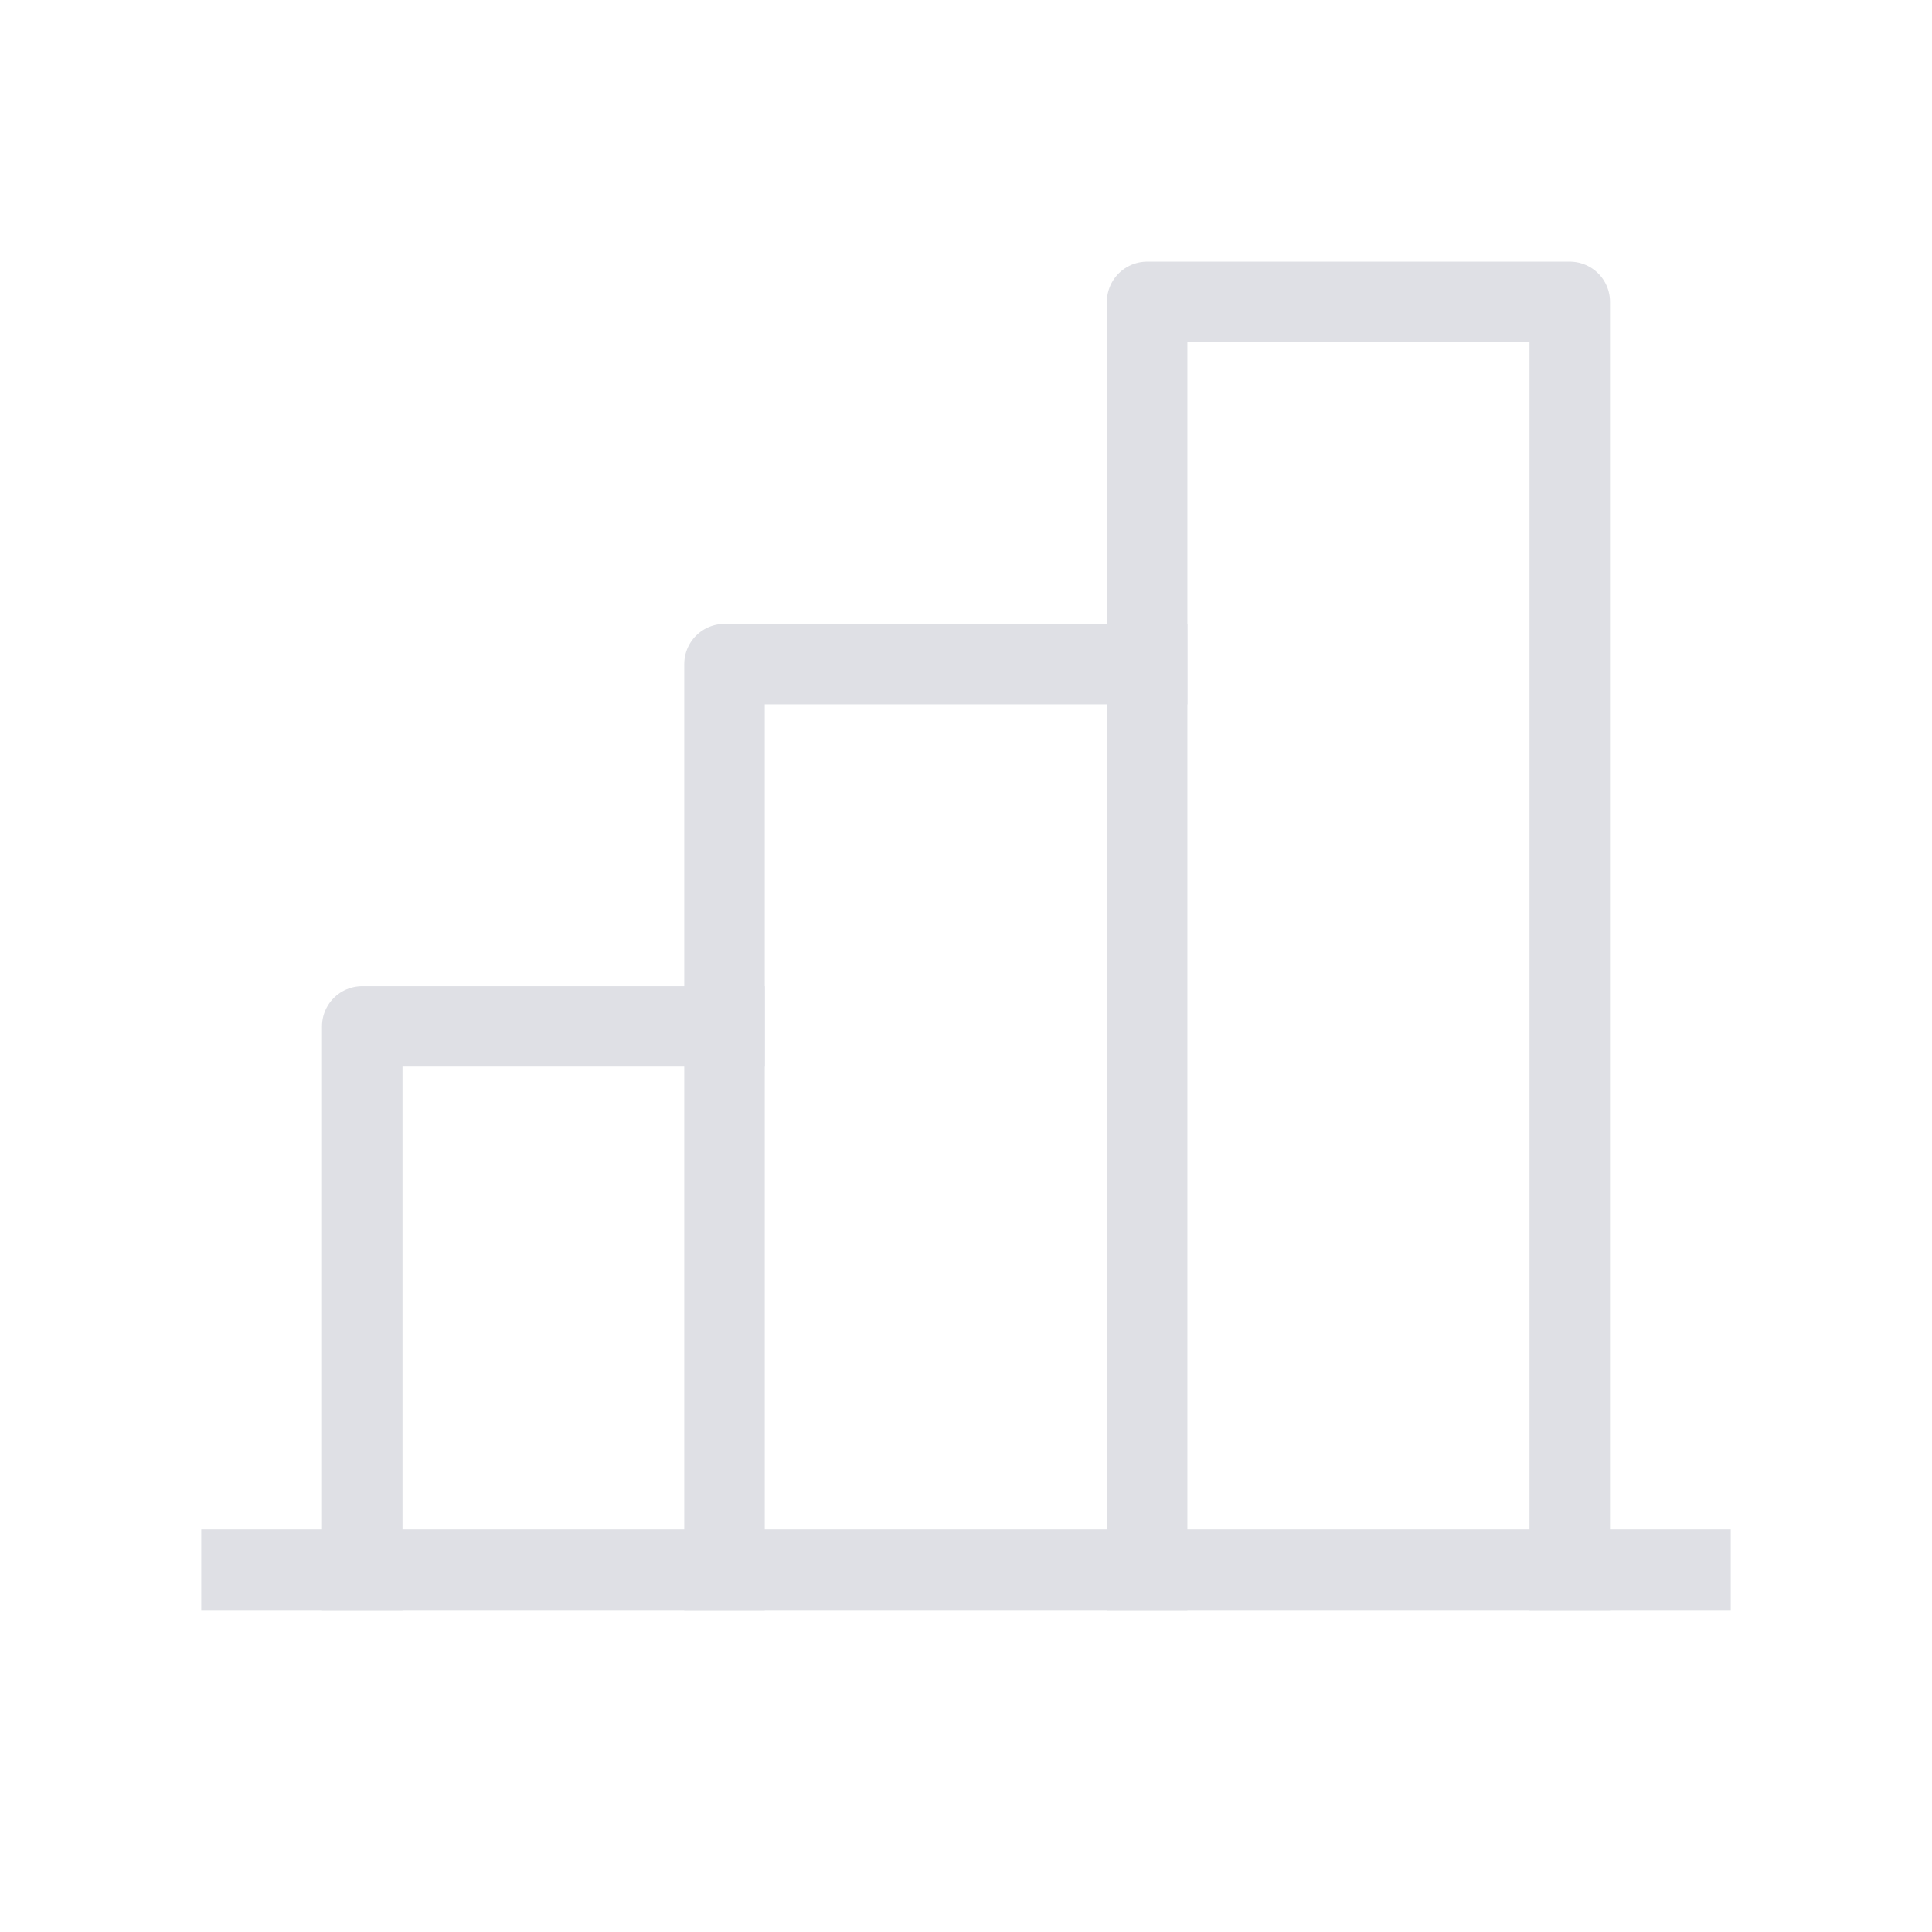
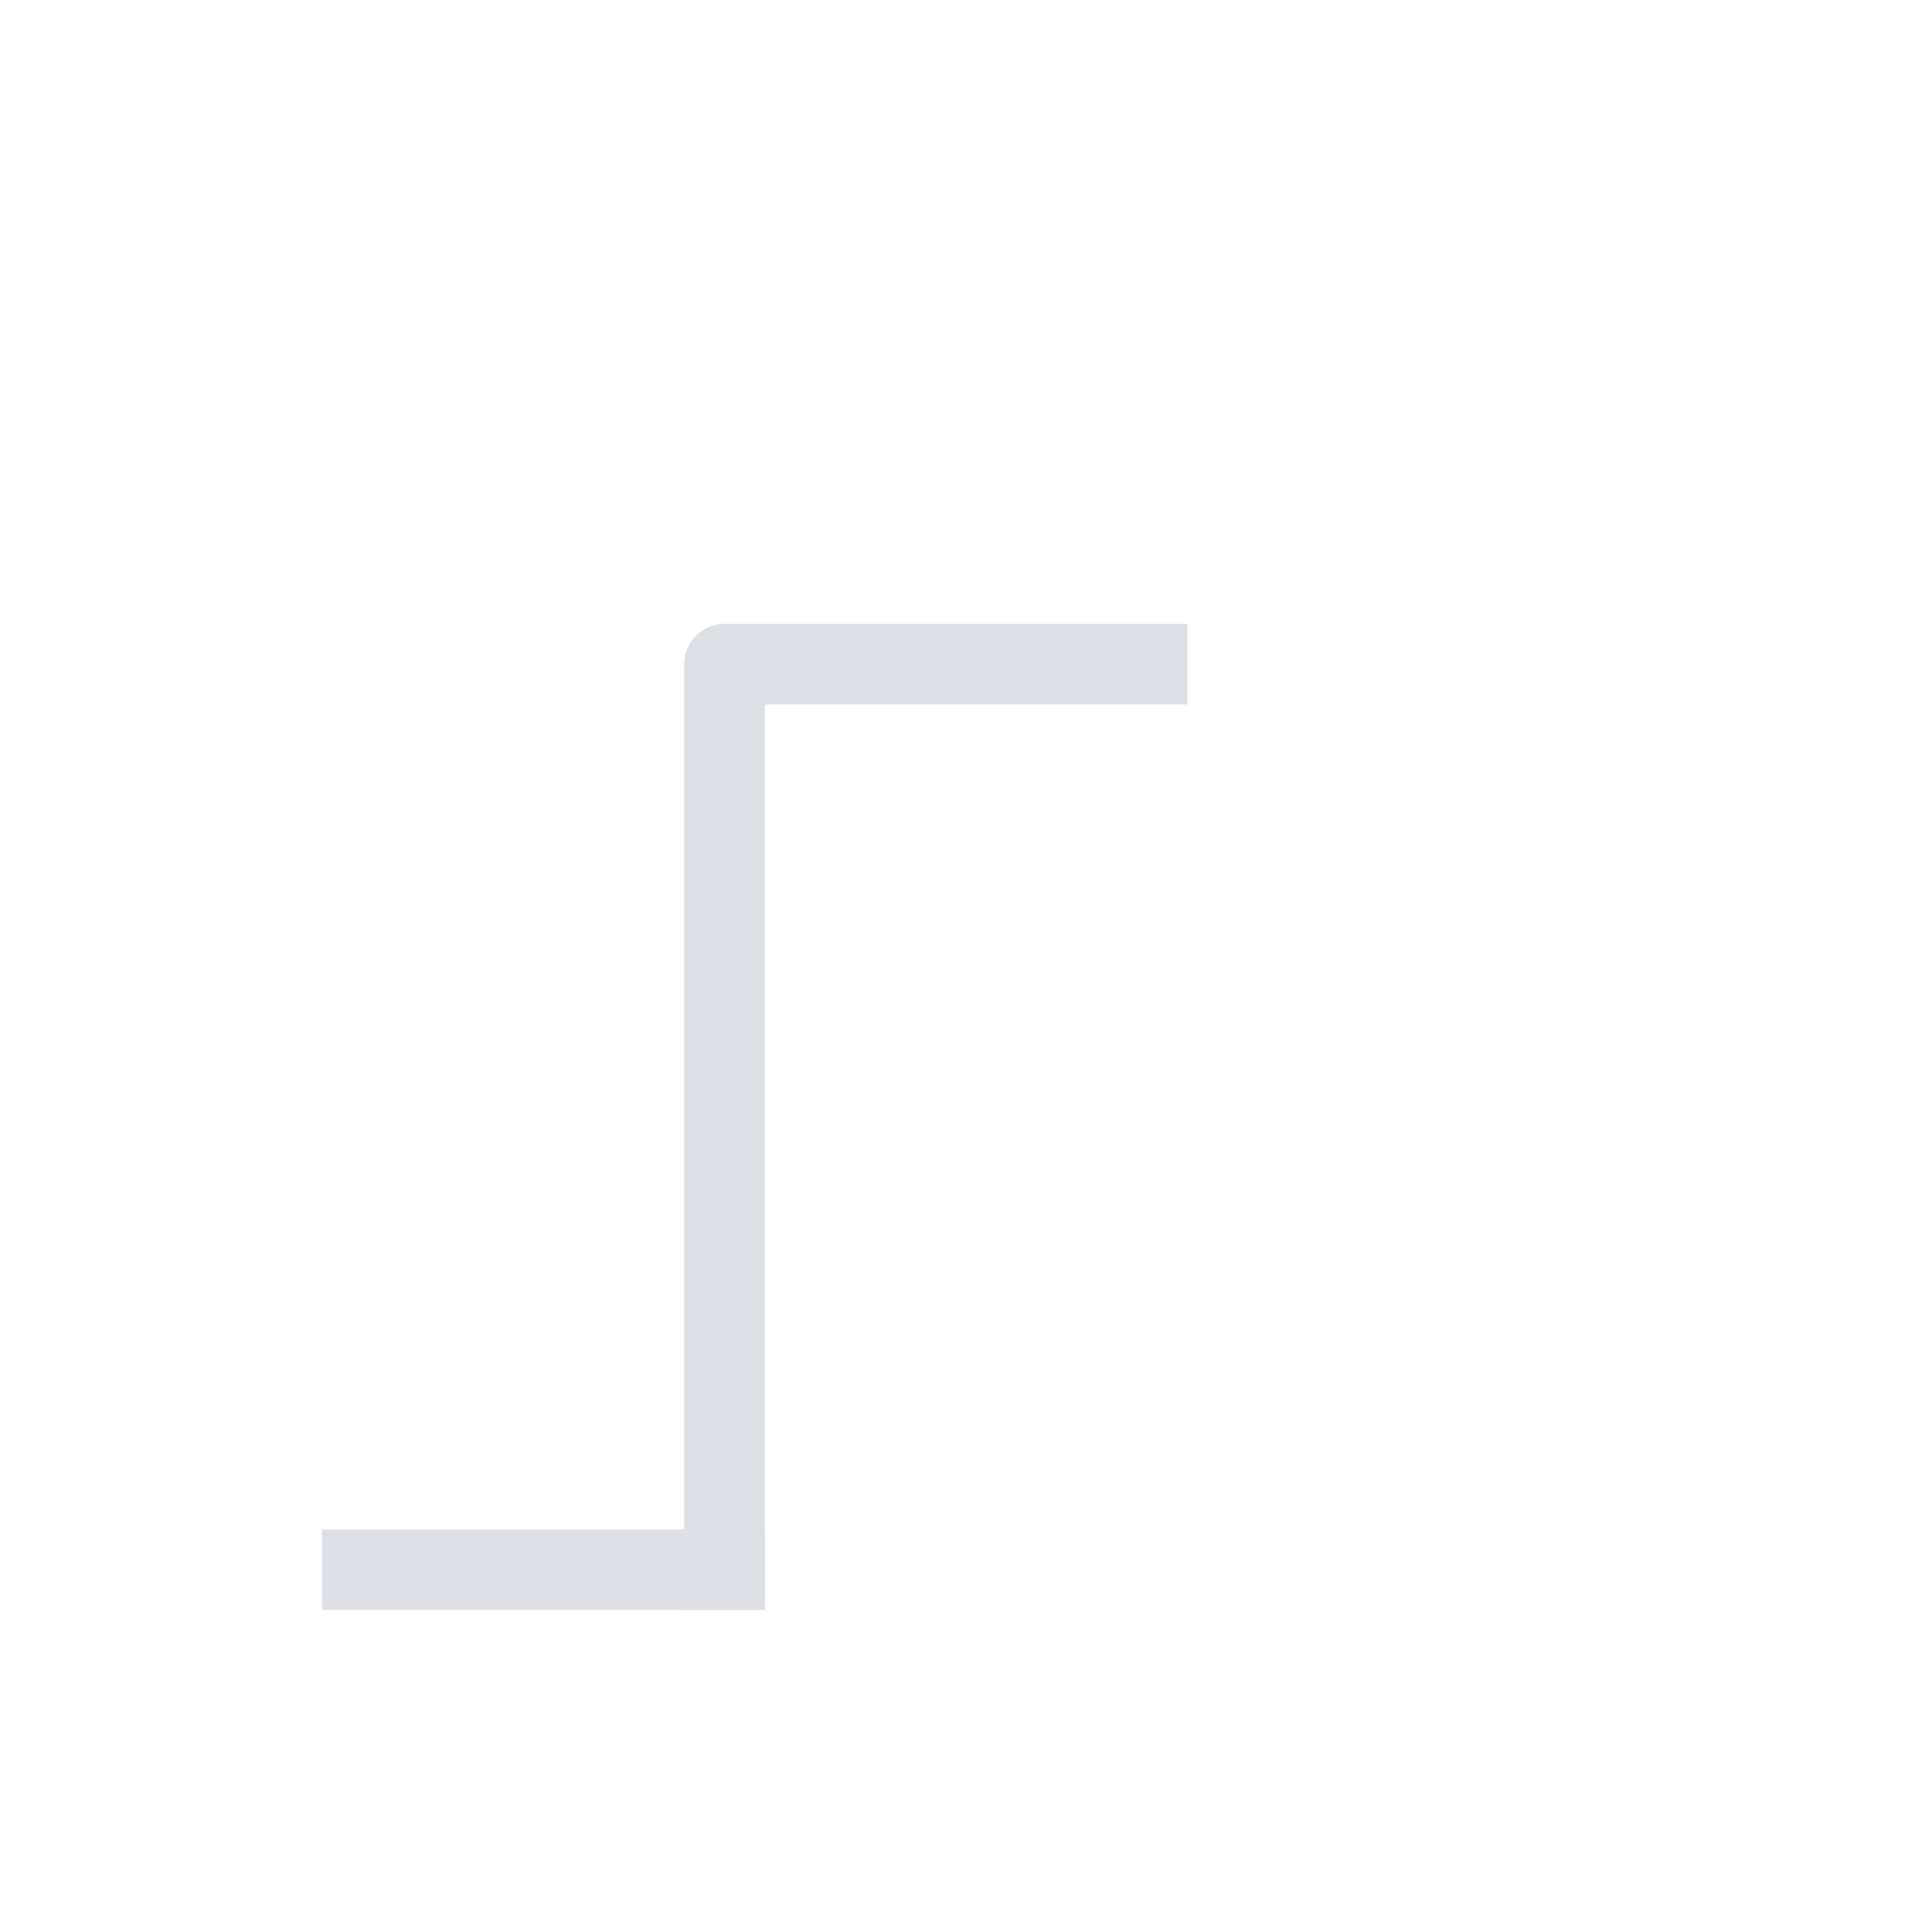
<svg xmlns="http://www.w3.org/2000/svg" width="24" height="24" viewBox="0 0 24 24" fill="none">
-   <path d="M4.5 19.5V12.75H9" stroke="#DFE0E5" stroke-linecap="square" stroke-linejoin="round" />
-   <path d="M21 19.5H3" stroke="#DFE0E5" stroke-linecap="square" stroke-linejoin="round" />
+   <path d="M4.5 19.5H9" stroke="#DFE0E5" stroke-linecap="square" stroke-linejoin="round" />
  <path d="M9 19.5V8.25H14.25" stroke="#DFE0E5" stroke-linecap="square" stroke-linejoin="round" />
-   <path d="M14.25 19.5V3.75H19.5V19.5" stroke="#DFE0E5" stroke-linecap="square" stroke-linejoin="round" />
</svg>